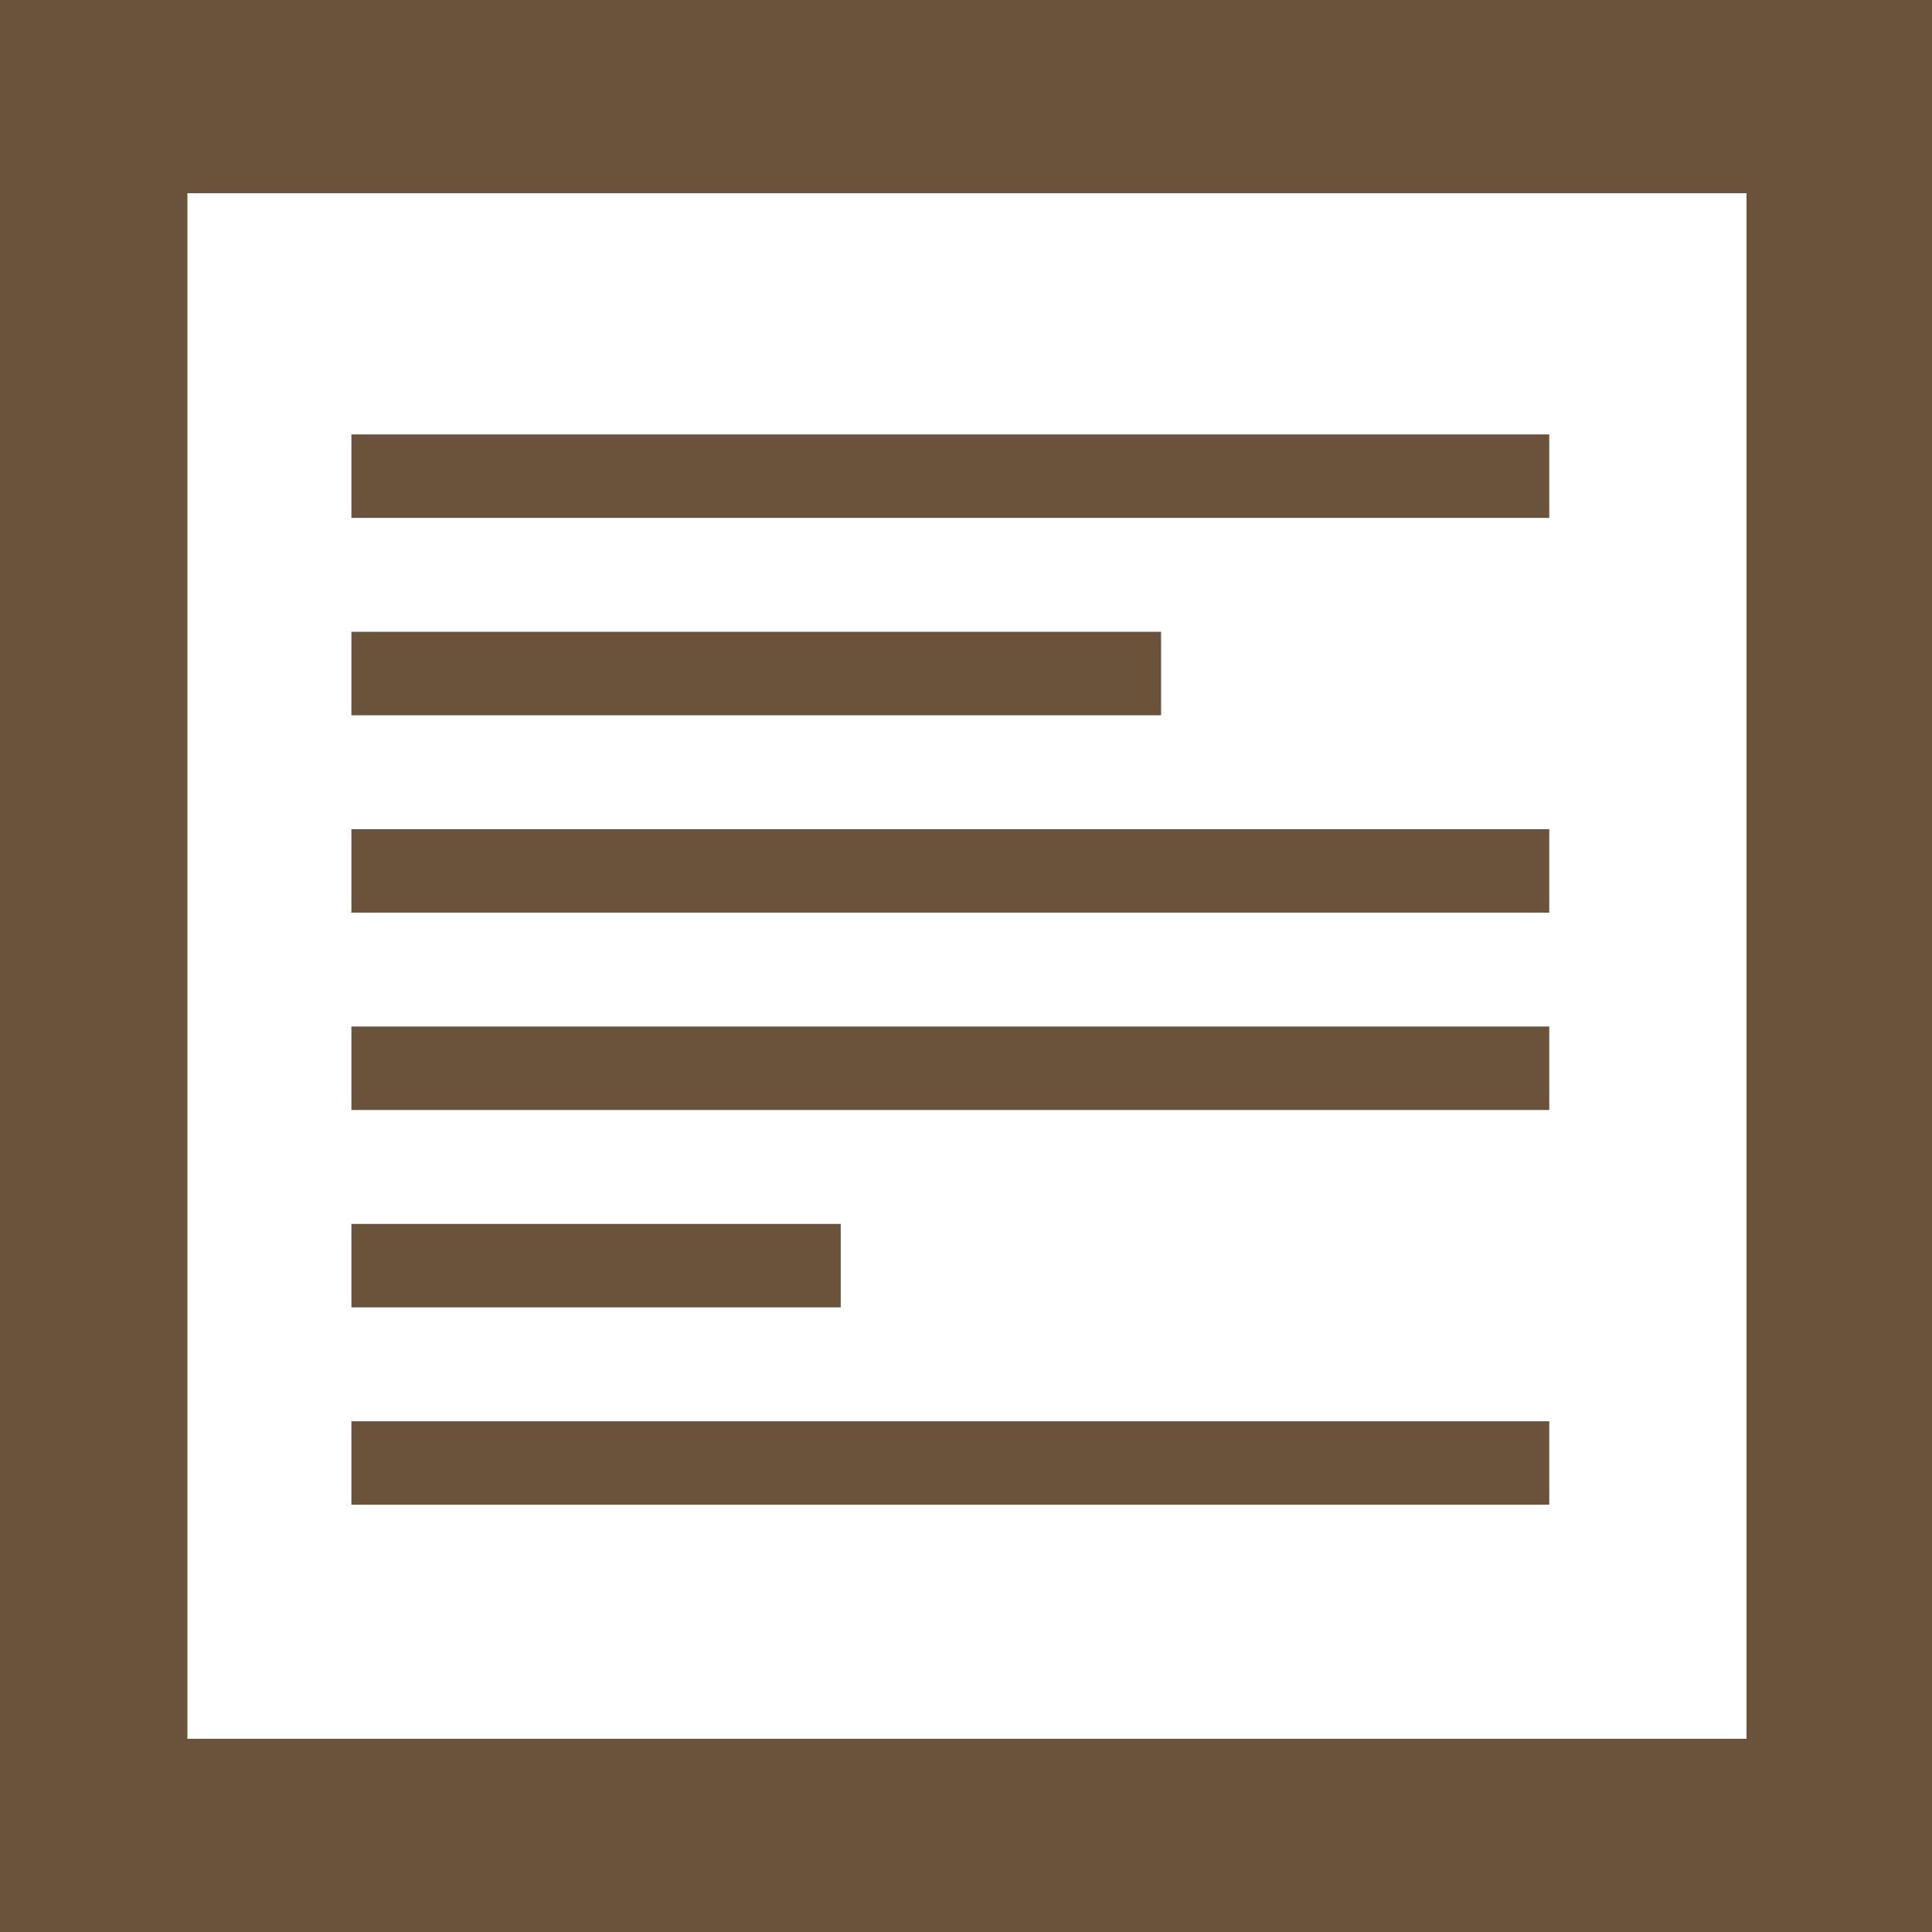
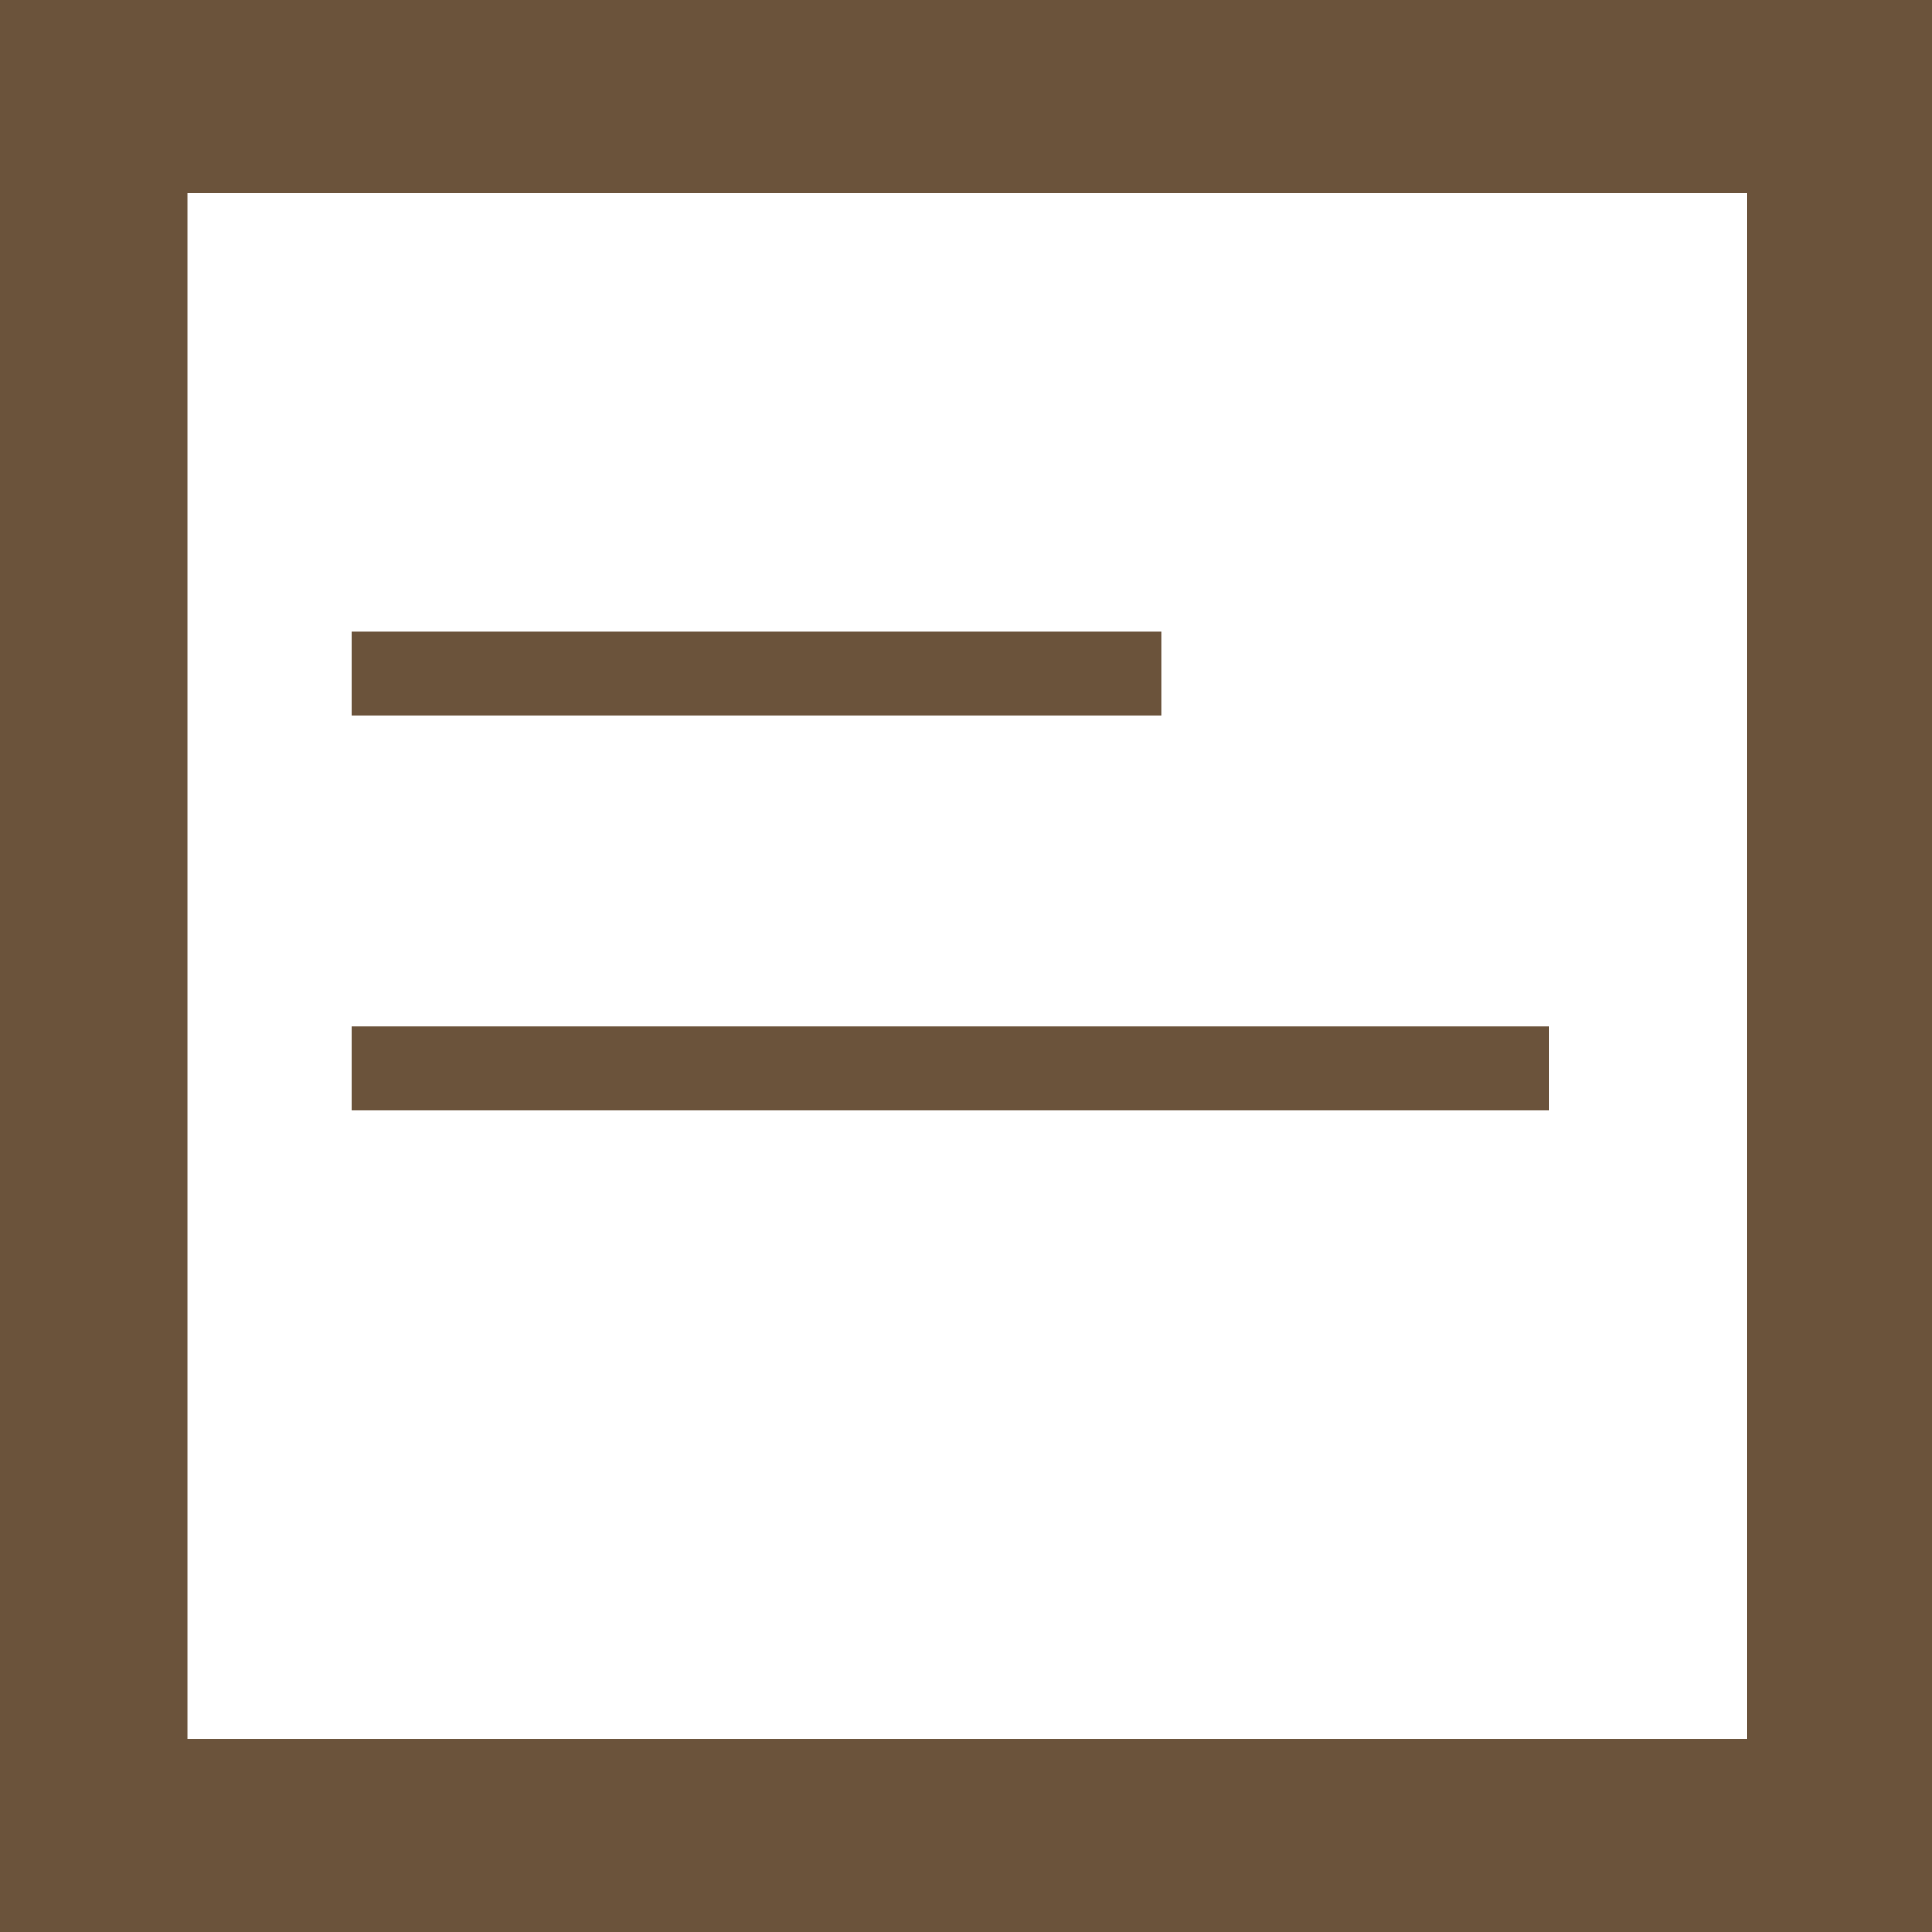
<svg xmlns="http://www.w3.org/2000/svg" xmlns:ns1="http://sodipodi.sourceforge.net/DTD/sodipodi-0.dtd" xmlns:ns2="http://www.inkscape.org/namespaces/inkscape" viewBox="0 0 100 100" version="1.1" id="svg10" ns1:docname="txt.svg" ns2:version="1.0.2 (1.0.2+r75+1)">
  <defs id="defs14" />
  <ns1:namedview pagecolor="#ffffff" bordercolor="#666666" borderopacity="1" objecttolerance="10" gridtolerance="10" guidetolerance="10" ns2:pageopacity="0" ns2:pageshadow="2" ns2:window-width="1920" ns2:window-height="1029" id="namedview12" showgrid="false" ns2:zoom="8.01" ns2:cx="50.124844" ns2:cy="50" ns2:window-x="0" ns2:window-y="0" ns2:window-maximized="1" ns2:current-layer="svg10" />
  <style id="style2">.st1{fill:#6b533b}</style>
  <path fill="#fff" d="M0 0h100v100H0z" id="path4" />
  <path class="st1" d="M100 100H0V0h100v100zM9.7 90h80.7V10H9.7" id="path6" />
  <path d="m 18.189,32.702 h 41.907 v 4.32 H 18.189 Z" id="path845" style="fill:#6b533b;fill-opacity:1;stroke-width:0.56" />
-   <path d="m 18.189,42.918 h 62 v 4.32 h -62 z" id="path845-3" style="fill:#6b533b;fill-opacity:1;stroke-width:0.682" />
  <path d="m 18.189,53.133 h 62 v 4.32 h -62 z" id="path845-6" style="fill:#6b533b;fill-opacity:1;stroke-width:0.682" />
-   <path d="m 18.189,63.349 h 25.327 v 4.32 H 18.189 Z" id="path845-7" style="fill:#6b533b;fill-opacity:1;stroke-width:0.436" />
-   <path d="m 18.189,73.564 h 62 v 4.32 h -62 z" id="path845-5" style="fill:#6b533b;fill-opacity:1;stroke-width:0.682" />
-   <path d="m 18.189,22.486 h 62 v 4.32 h -62 z" id="path845-35" style="fill:#6b533b;fill-opacity:1;stroke-width:0.682" />
</svg>